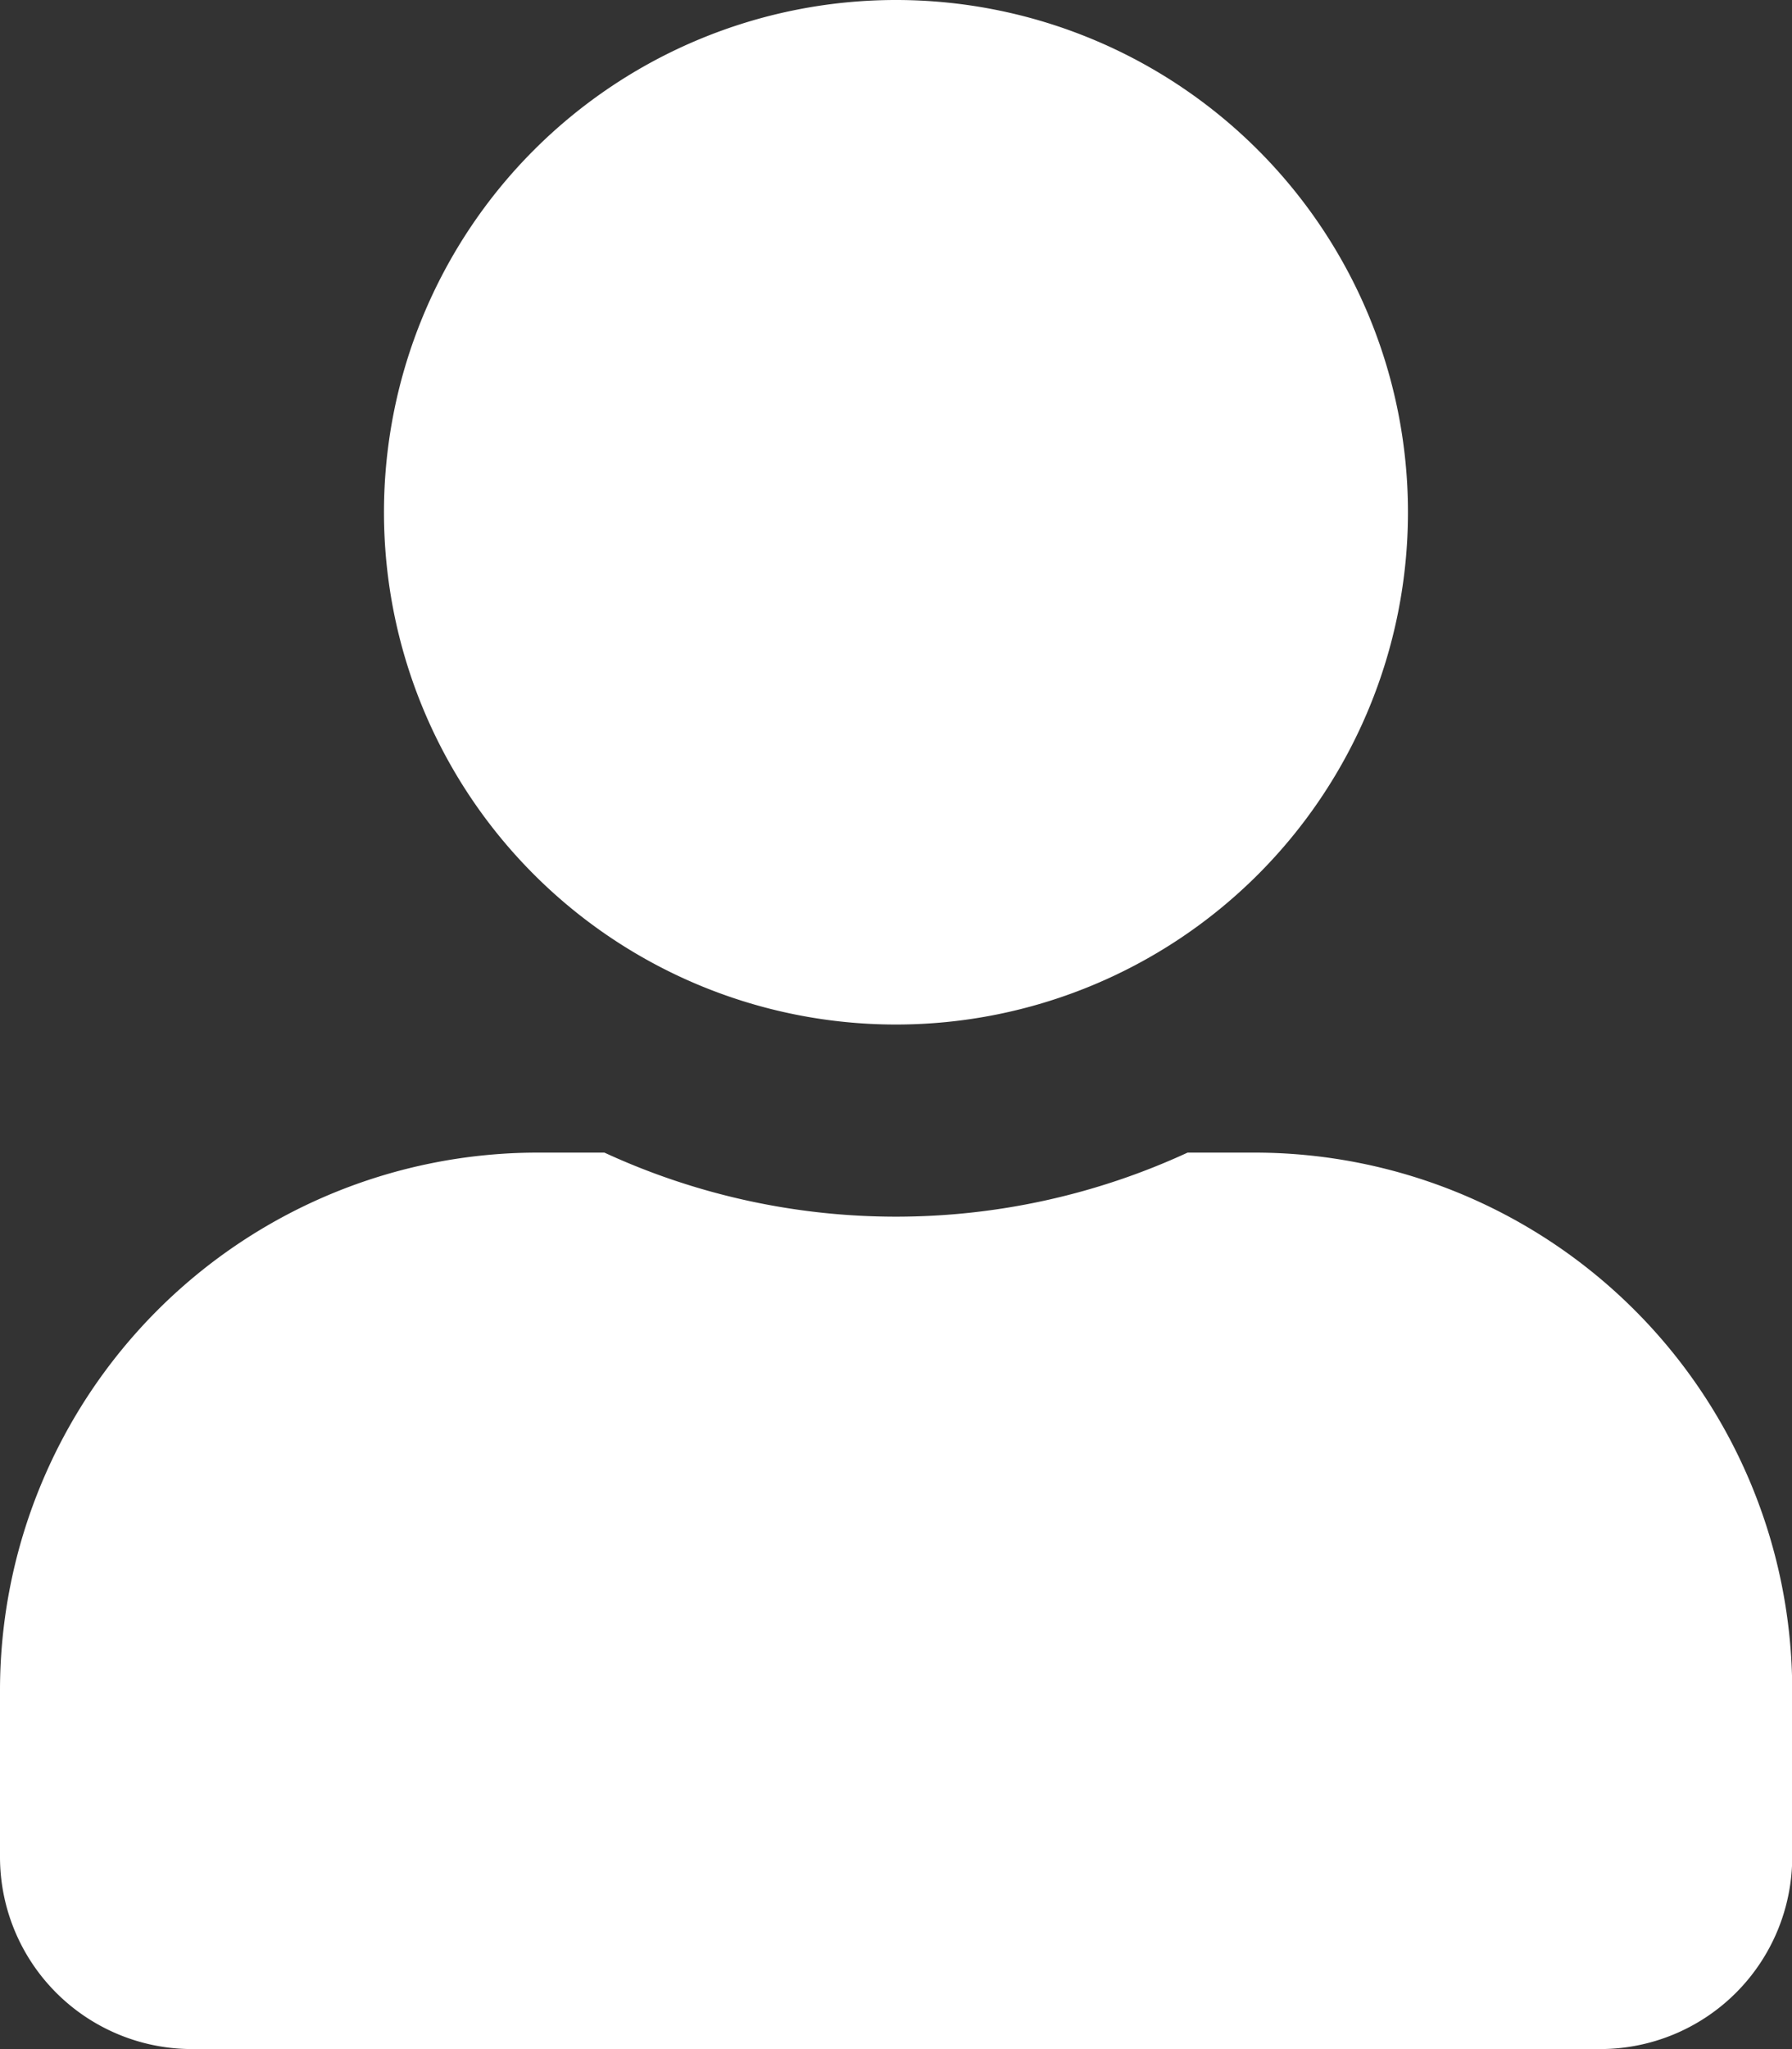
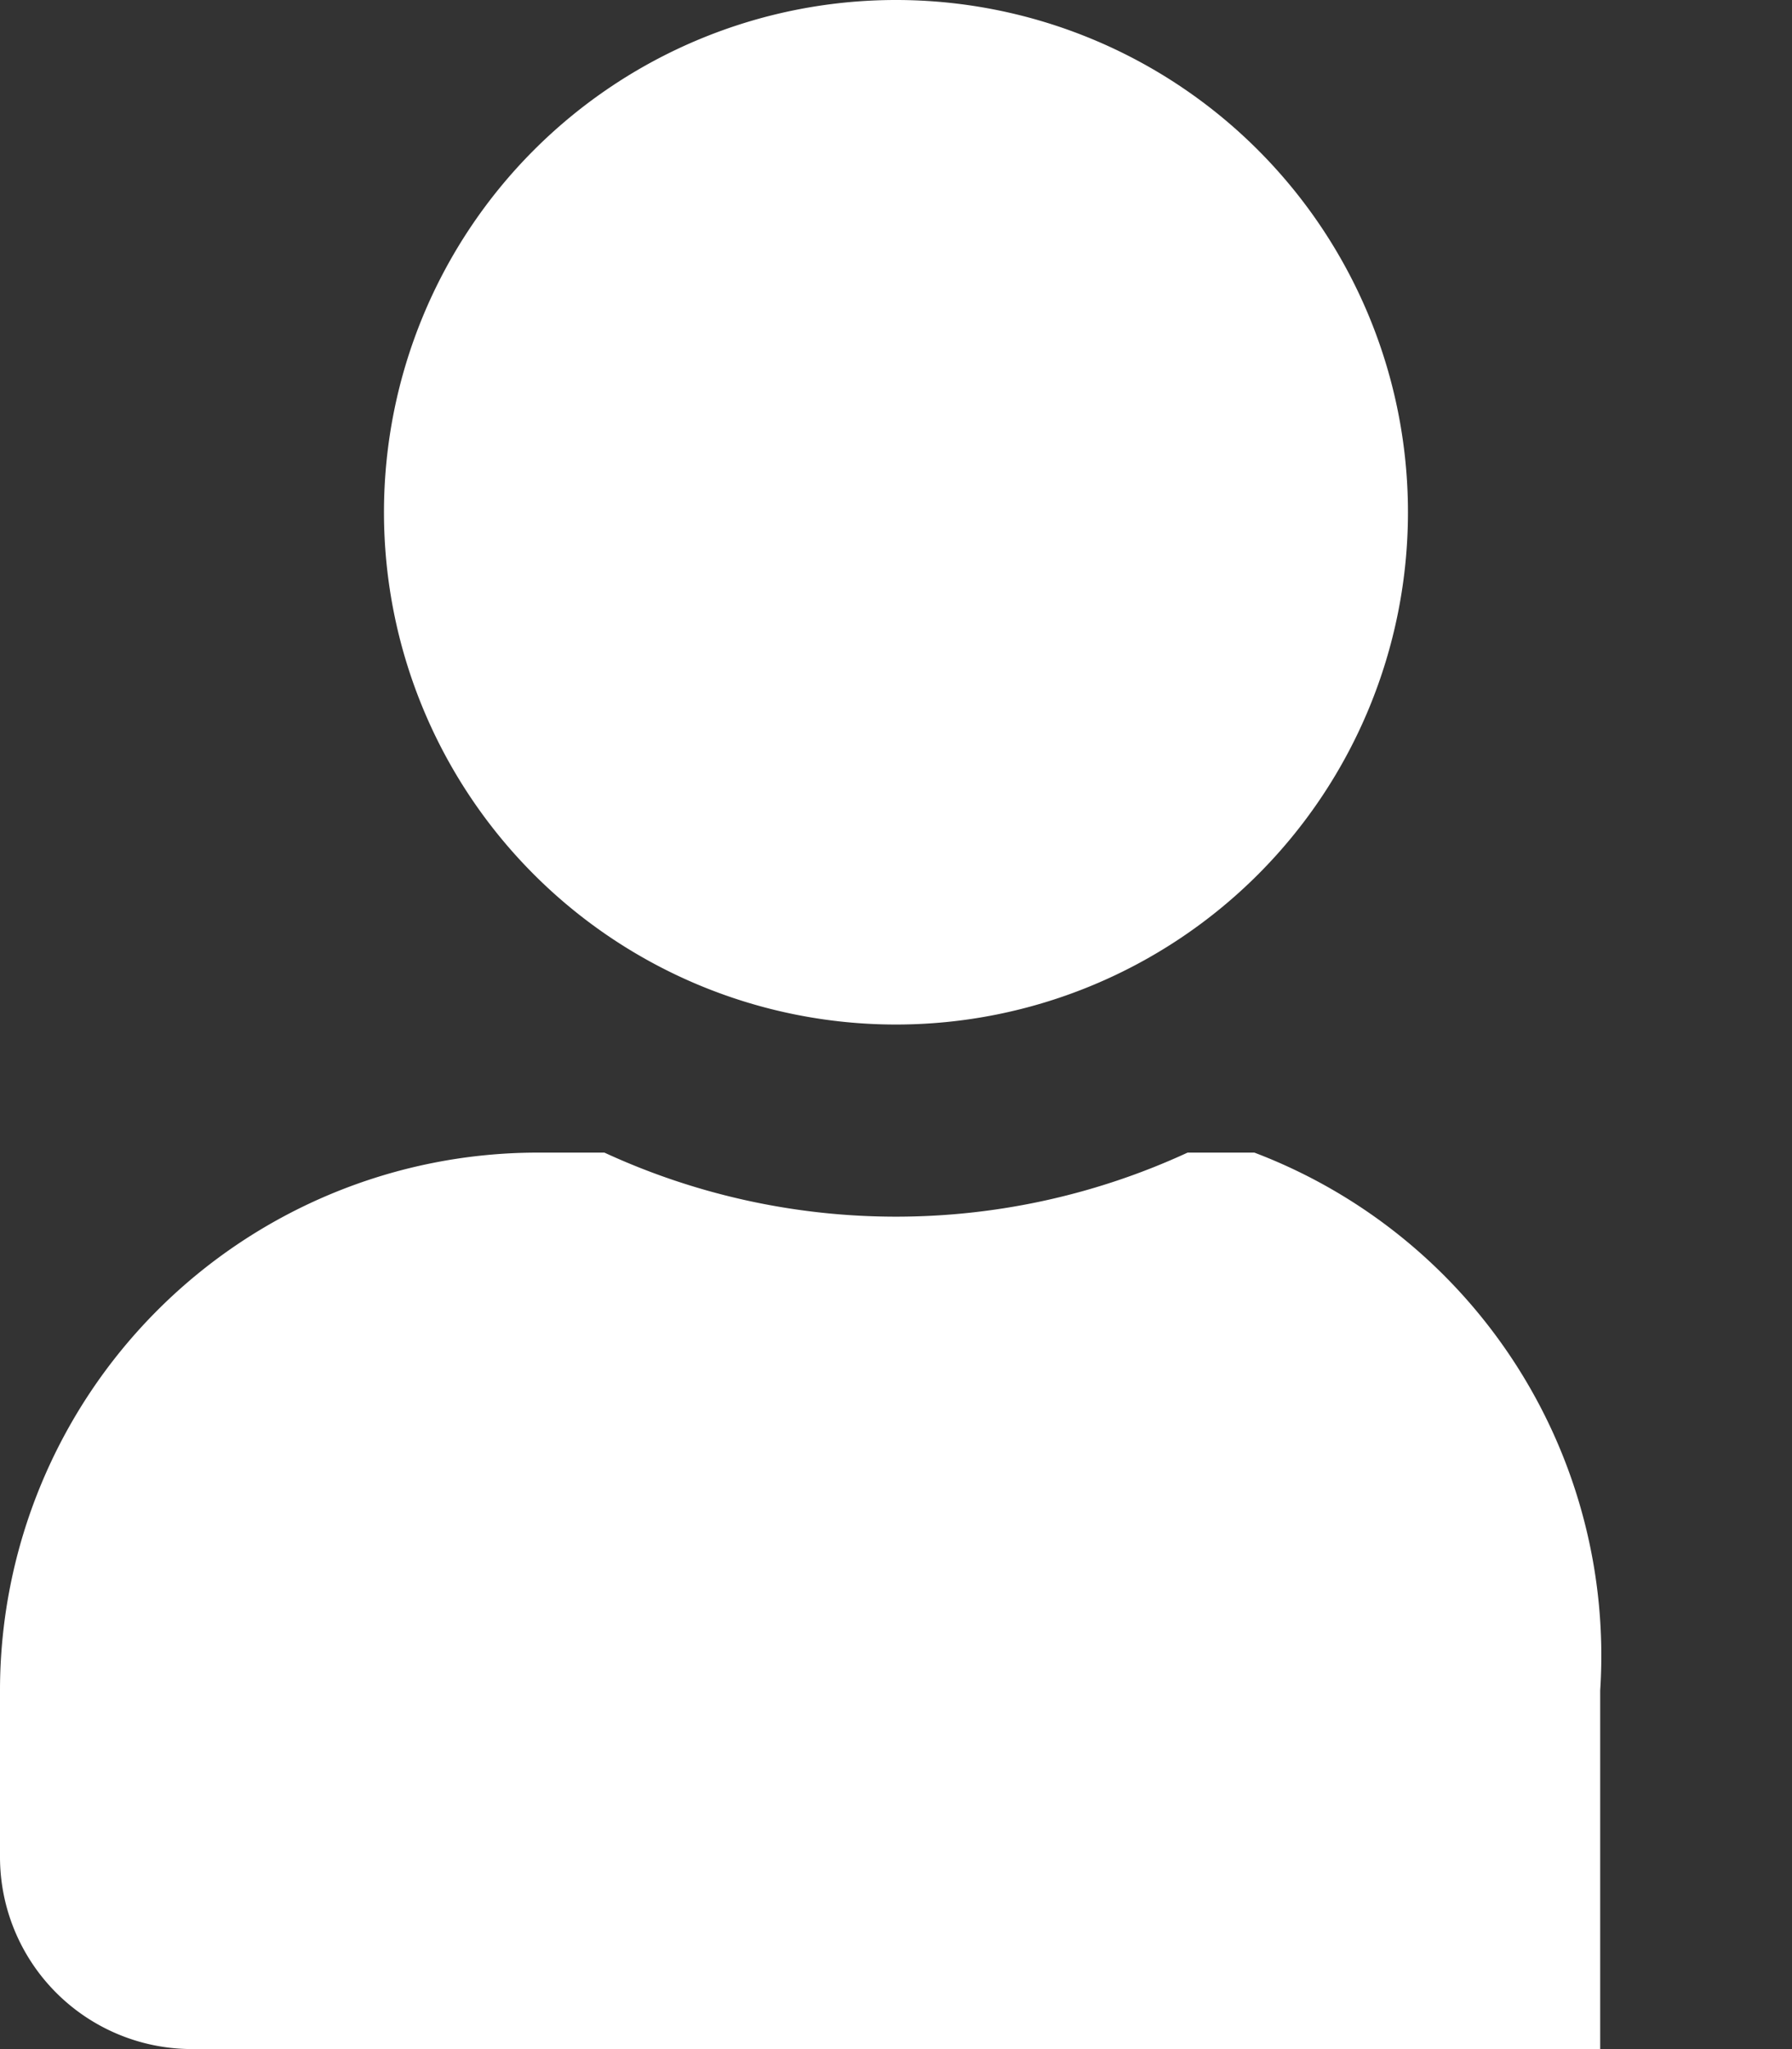
<svg xmlns="http://www.w3.org/2000/svg" width="24.973" height="28.54" viewBox="0 0 24.973 28.54">
  <rect x="0" y="0" width="24.973" height="28.54" fill="#333333" stroke="none" />
-   <path id="Icon_awesome-user" data-name="Icon awesome-user" d="M12.486,14.27A7.135,7.135,0,1,0,5.351,7.135,7.135,7.135,0,0,0,12.486,14.27Zm4.995,1.784H16.55a9.7,9.7,0,0,1-8.127,0H7.492A7.494,7.494,0,0,0,0,23.546v2.319A2.676,2.676,0,0,0,2.676,28.54H22.3a2.676,2.676,0,0,0,2.676-2.676V23.546A7.494,7.494,0,0,0,17.481,16.054Z" fill="#fff" />
+   <path id="Icon_awesome-user" data-name="Icon awesome-user" d="M12.486,14.27A7.135,7.135,0,1,0,5.351,7.135,7.135,7.135,0,0,0,12.486,14.27Zm4.995,1.784H16.55a9.7,9.7,0,0,1-8.127,0H7.492A7.494,7.494,0,0,0,0,23.546v2.319A2.676,2.676,0,0,0,2.676,28.54H22.3V23.546A7.494,7.494,0,0,0,17.481,16.054Z" fill="#fff" />
</svg>